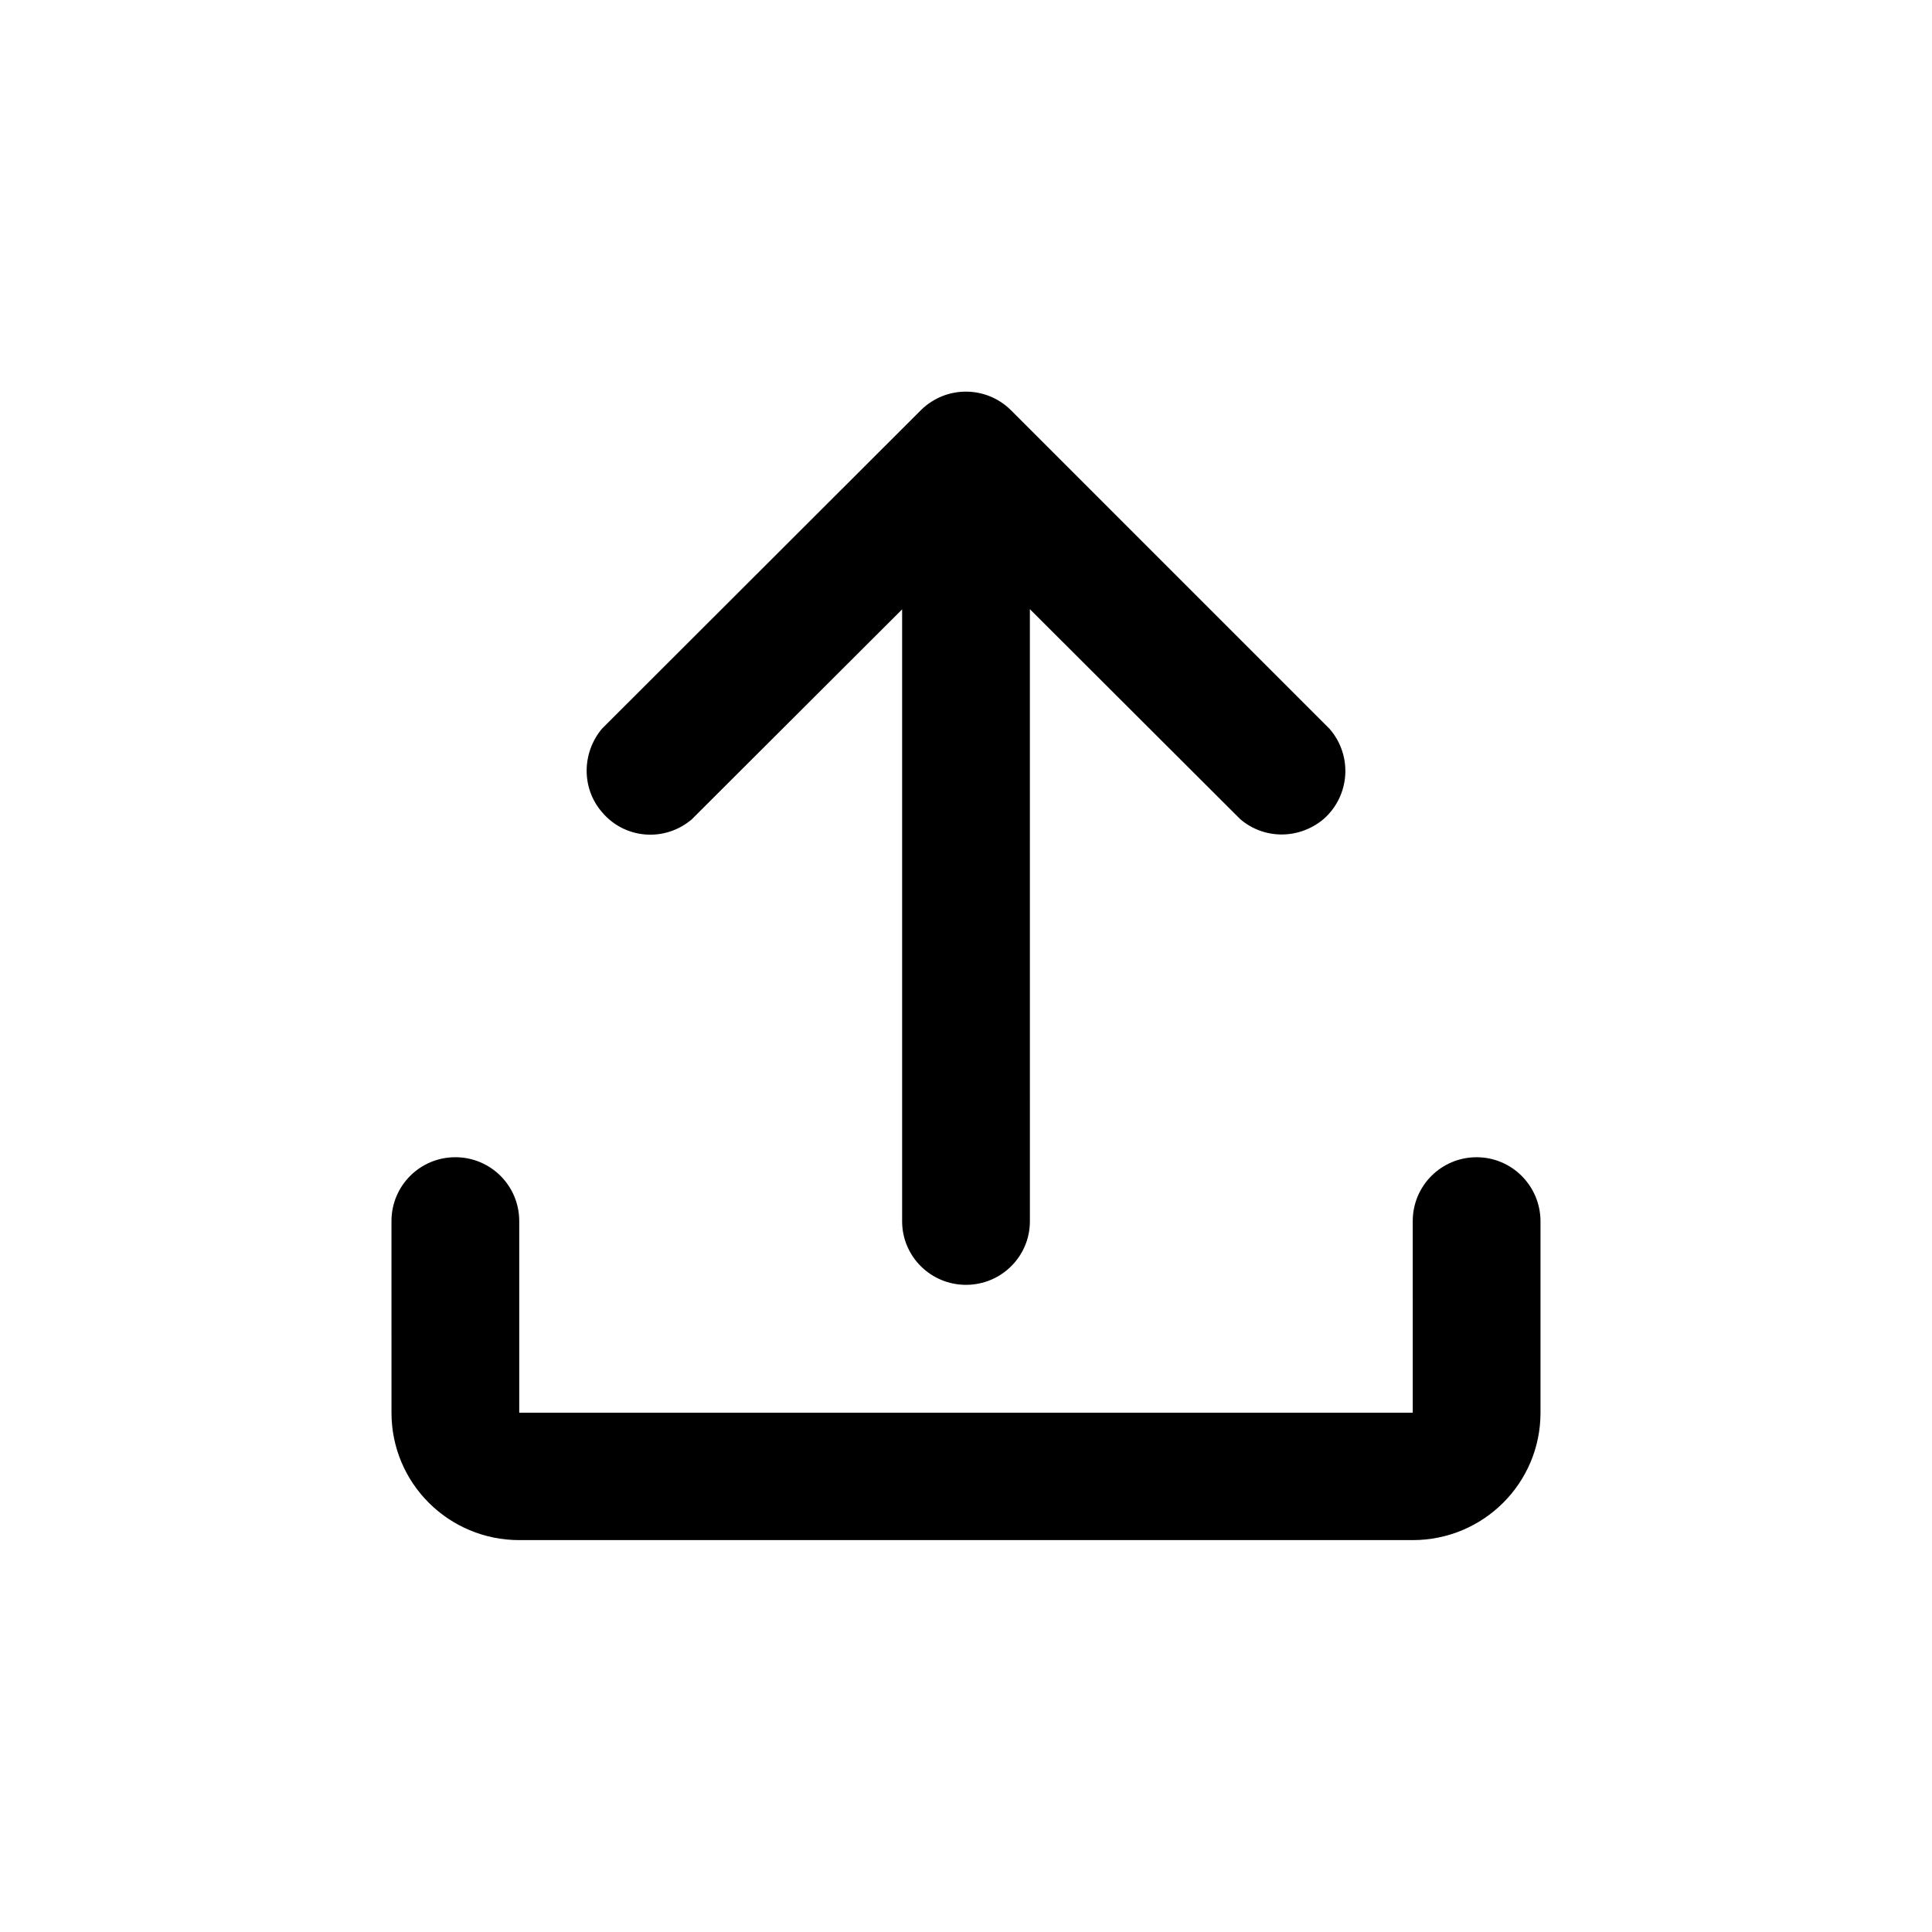
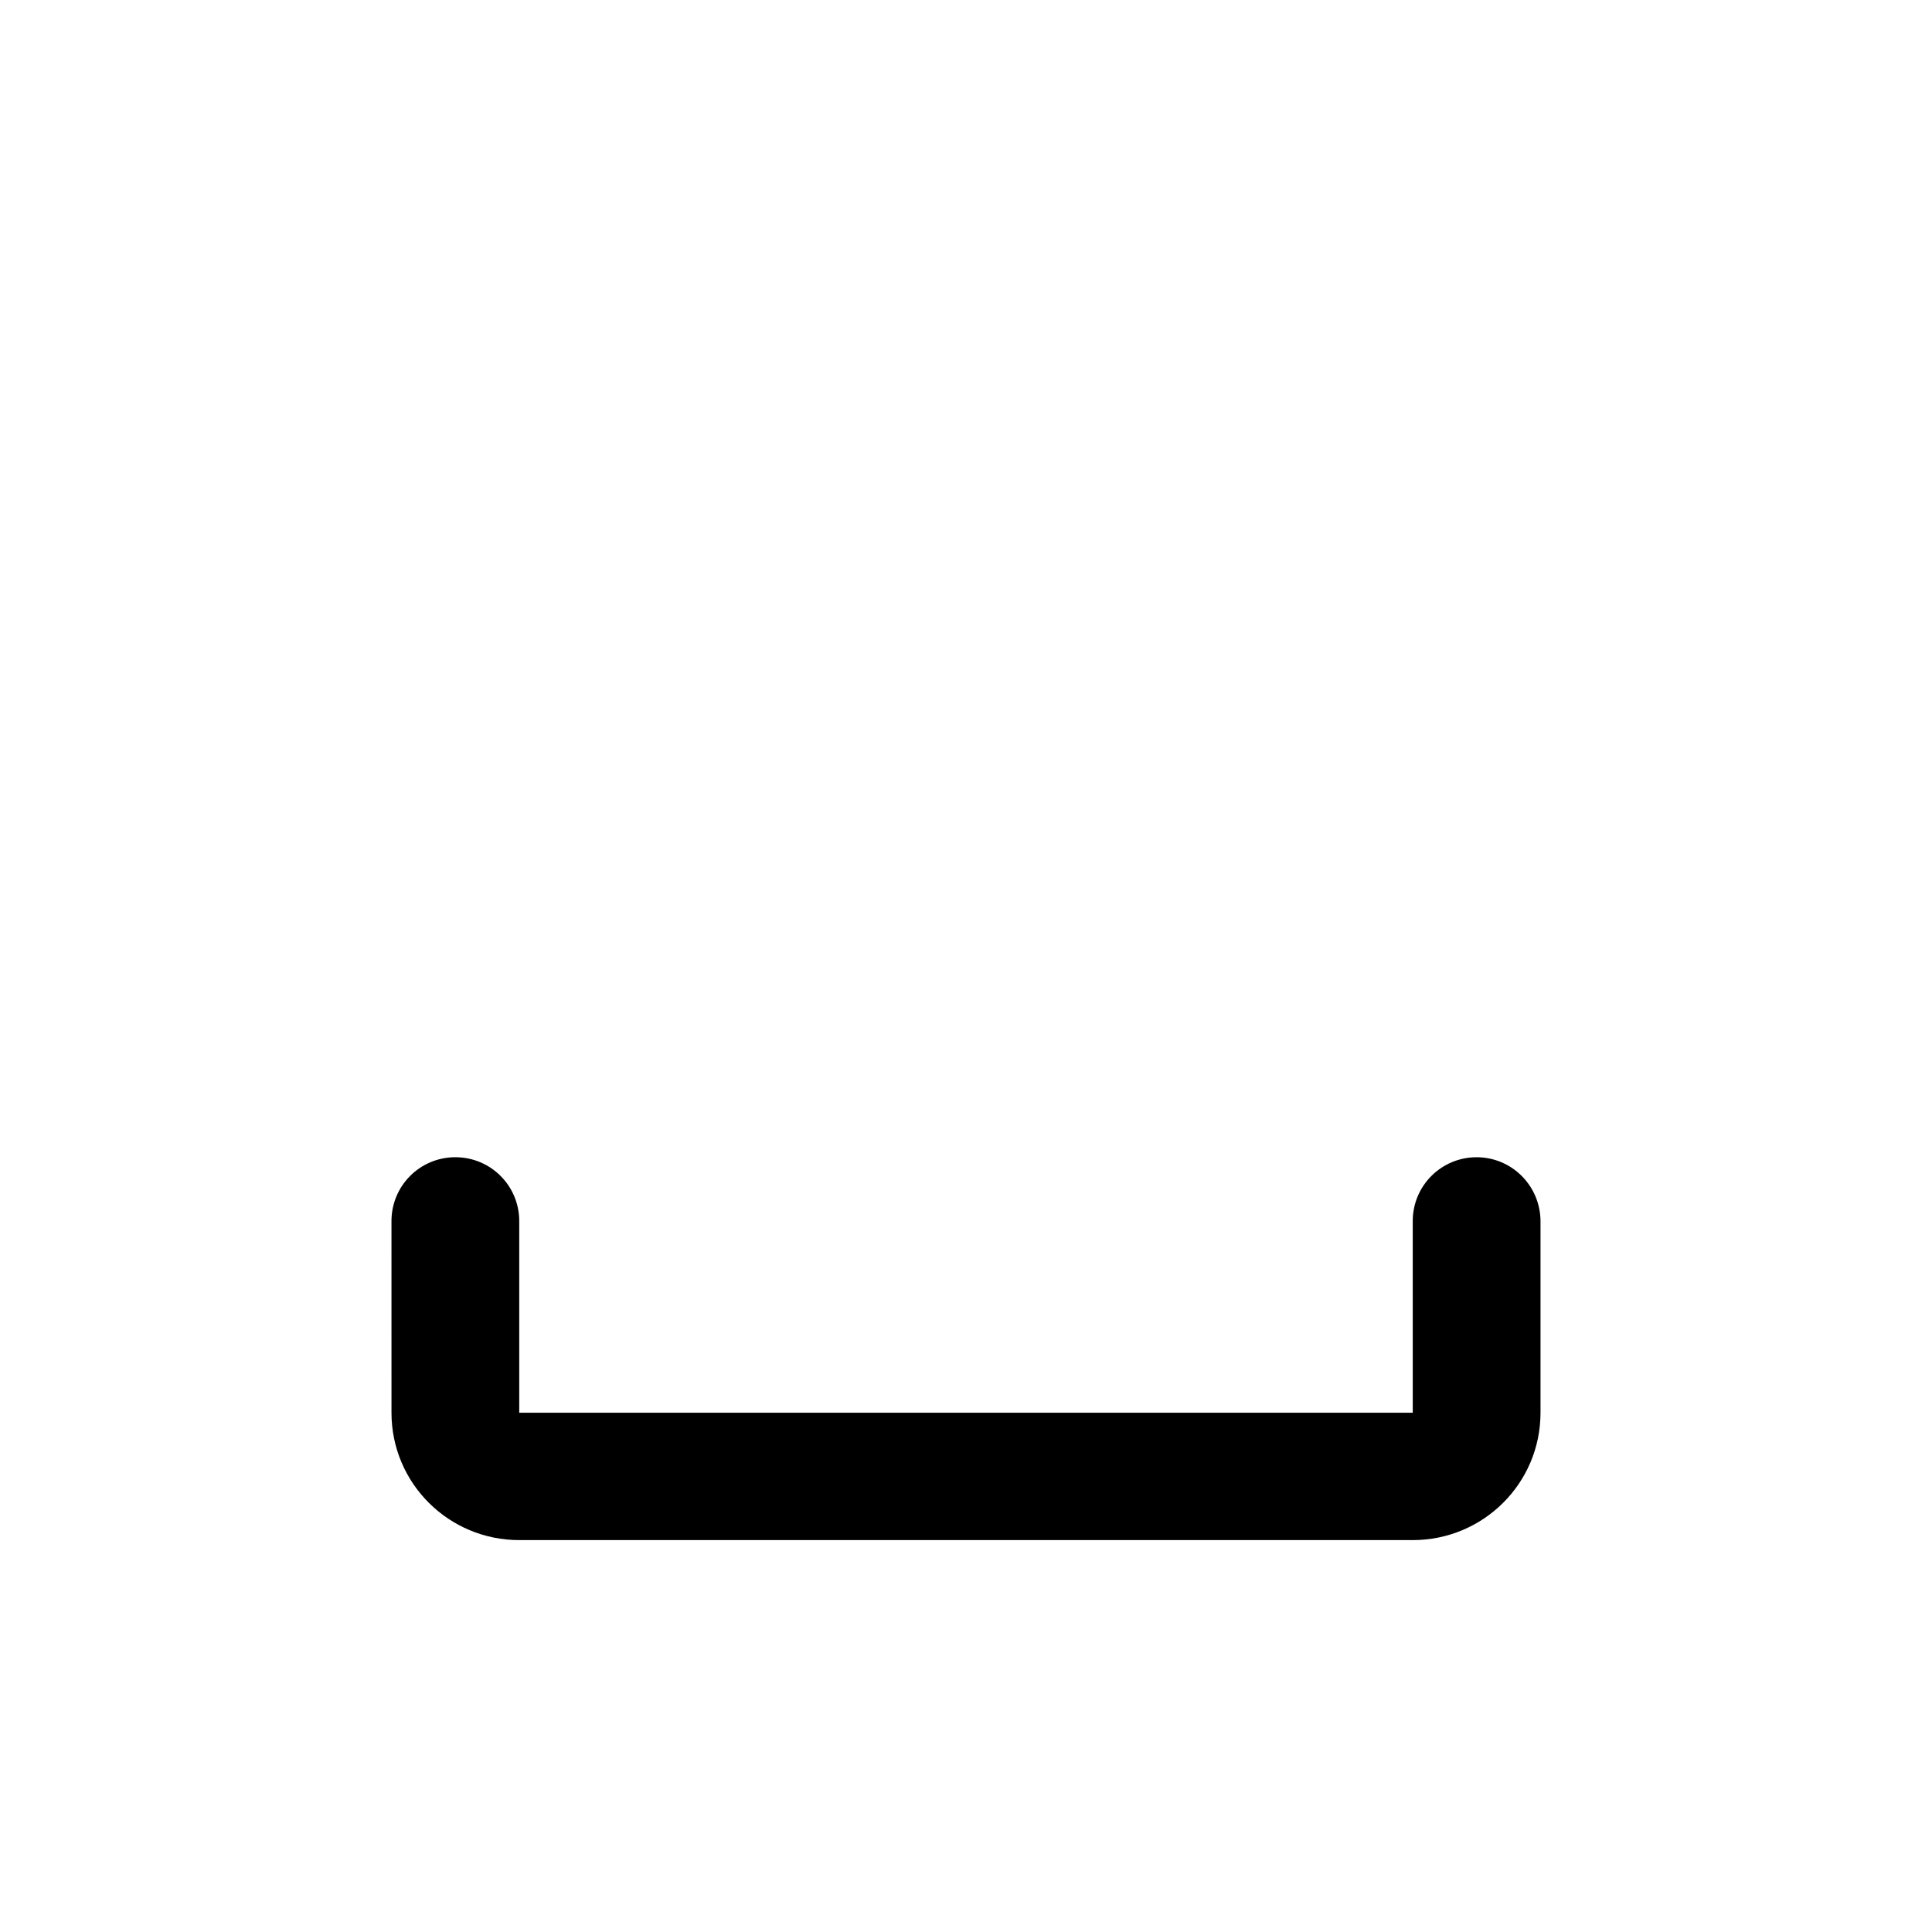
<svg xmlns="http://www.w3.org/2000/svg" fill="#000000" width="800px" height="800px" version="1.1" viewBox="144 144 512 512">
  <g>
-     <path d="m327.3 361.16 55.773-55.672v162.18c0 9.27 7.559 16.828 16.93 16.828s16.93-7.559 16.93-16.828l-0.004-162.23 55.773 55.672c6.398 5.441 15.668 5.34 22.066-0.051 7.004-6.148 7.758-16.828 1.562-23.93l-84.539-84.543c-6.602-6.398-17.027-6.398-23.629 0l-84.641 84.539c-5.34 6.398-5.441 15.723-0.051 22.02 5.996 7.203 16.625 8.109 23.828 2.016z" />
    <path d="m535.32 450.68c-9.371 0-16.93 7.559-16.93 16.93l0.004 50.781h-236.79v-50.785c0-9.371-7.559-16.93-16.93-16.93s-16.93 7.559-16.93 16.93l0.004 50.785c0 18.691 15.164 33.754 33.855 33.754h236.79c18.691 0 33.855-15.062 33.855-33.754v-50.785c-0.051-9.371-7.609-16.926-16.93-16.926z" />
  </g>
</svg>